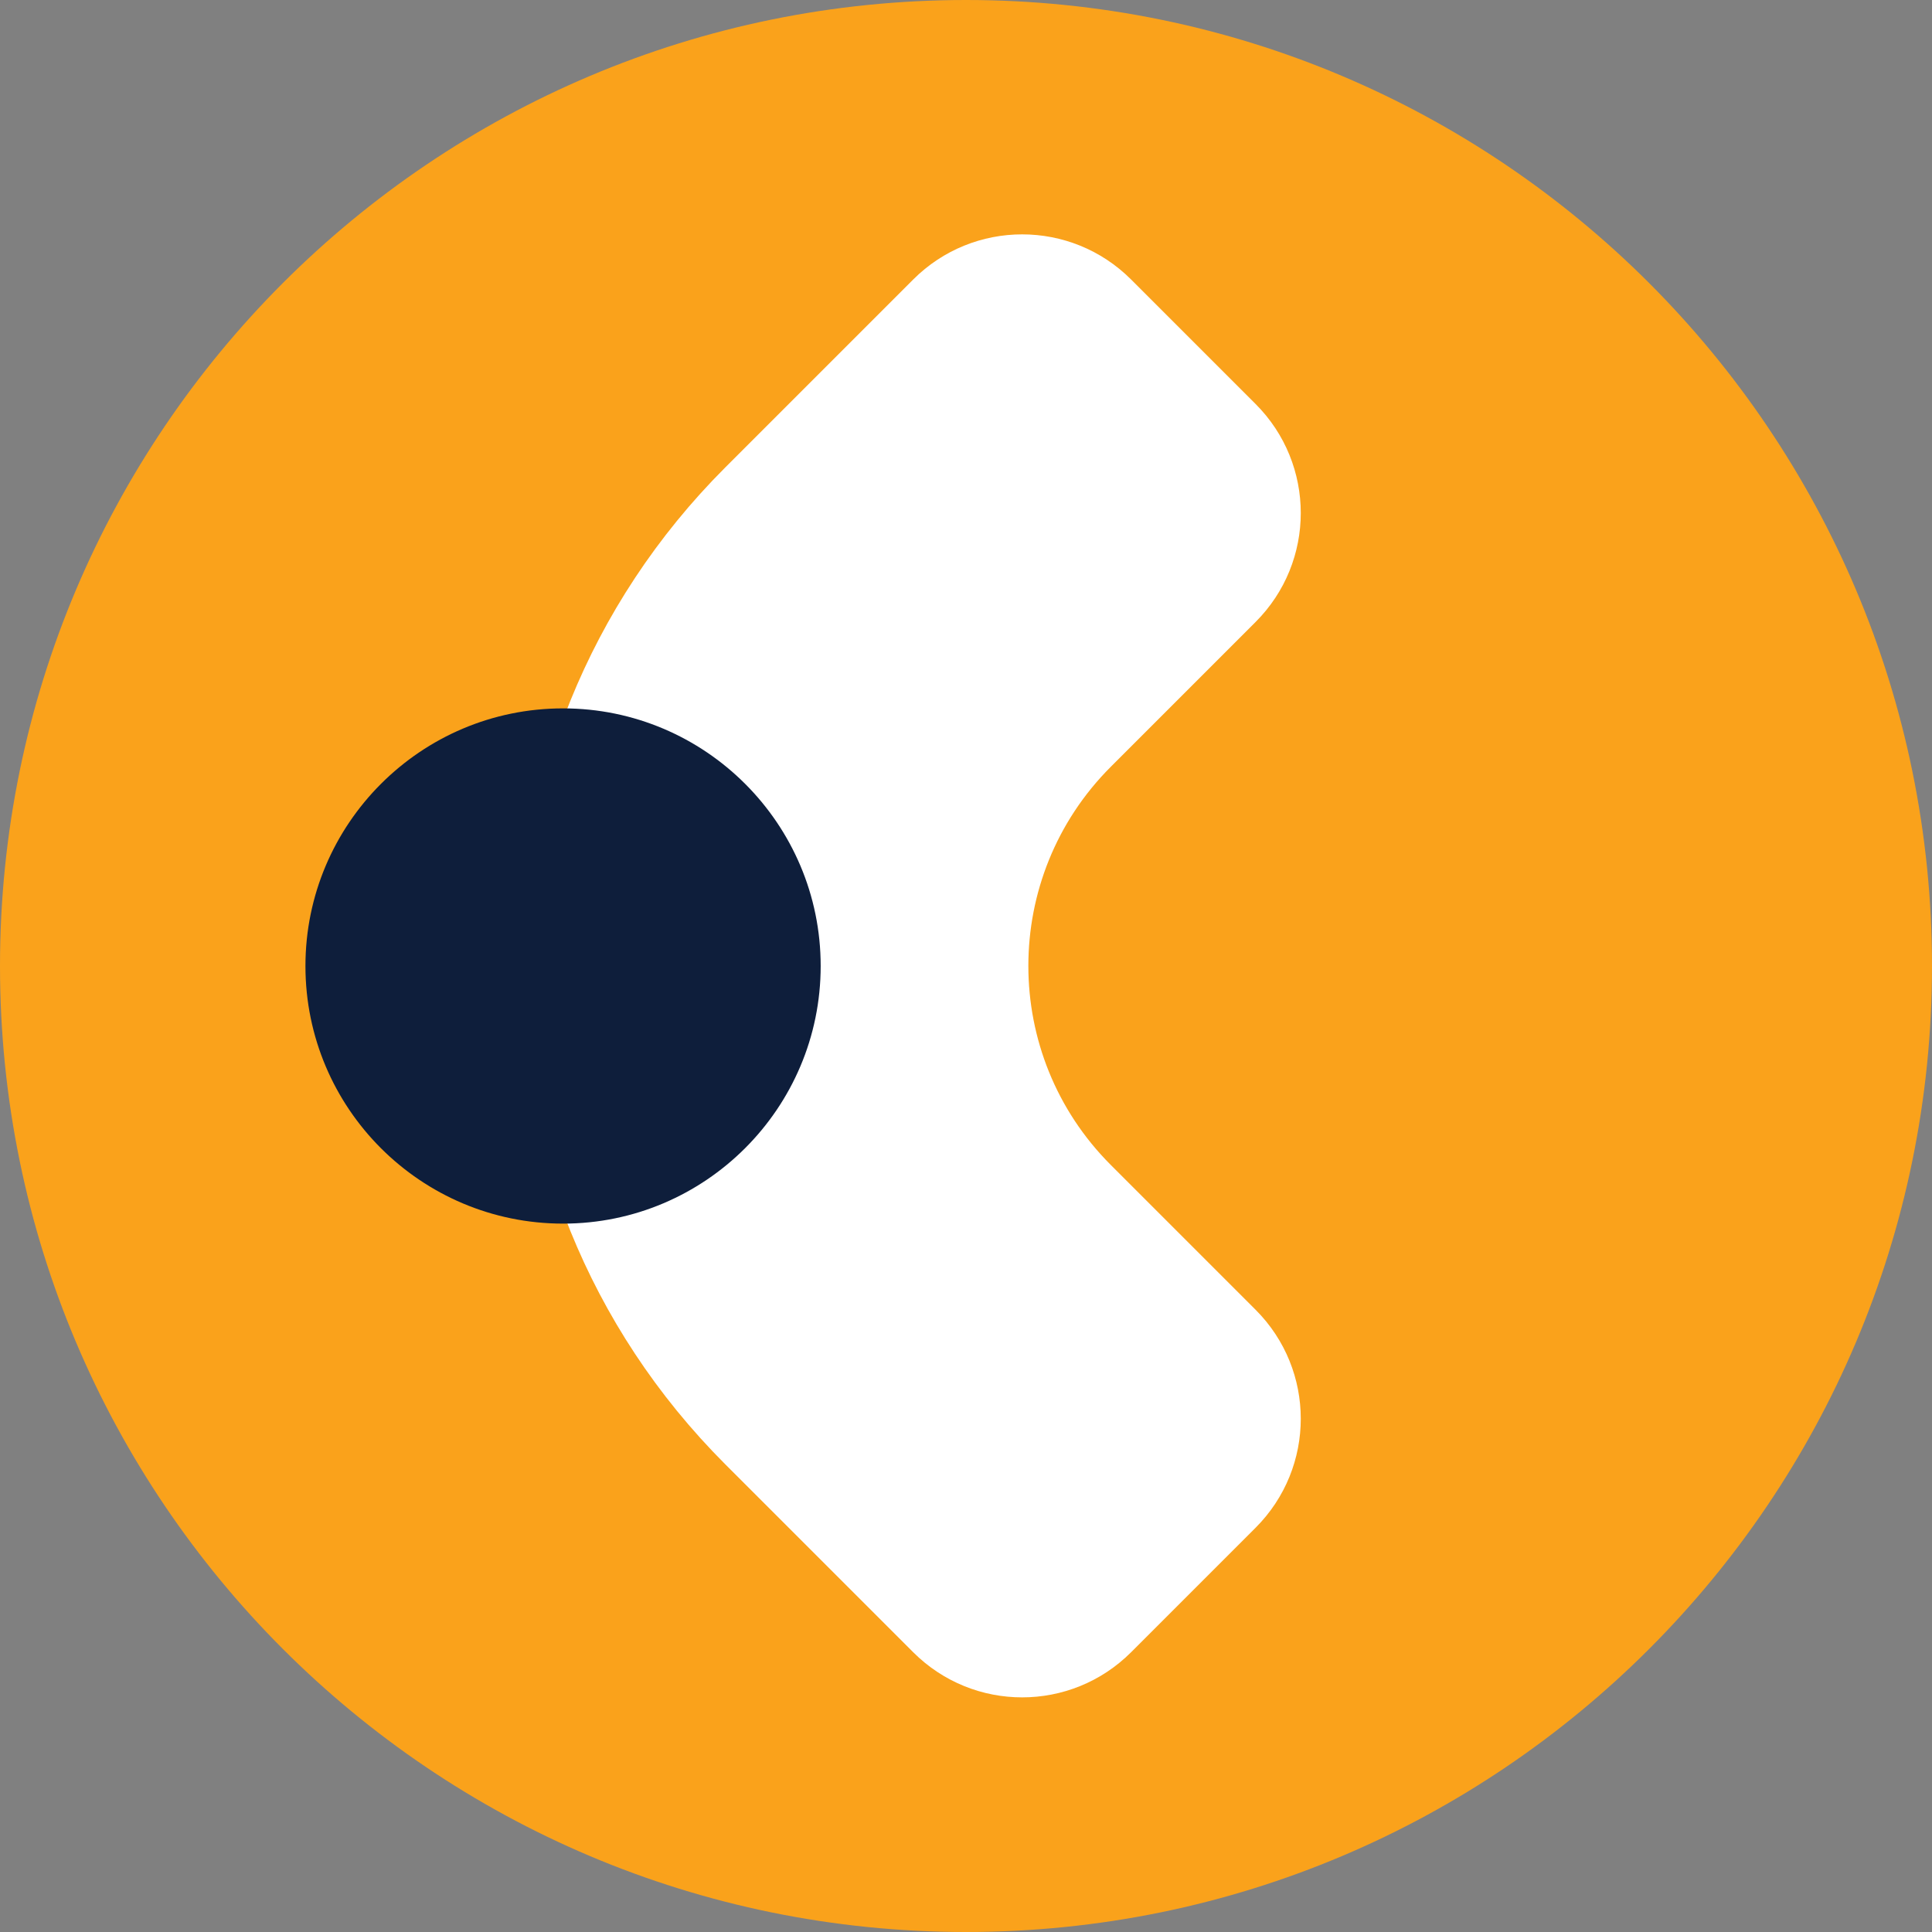
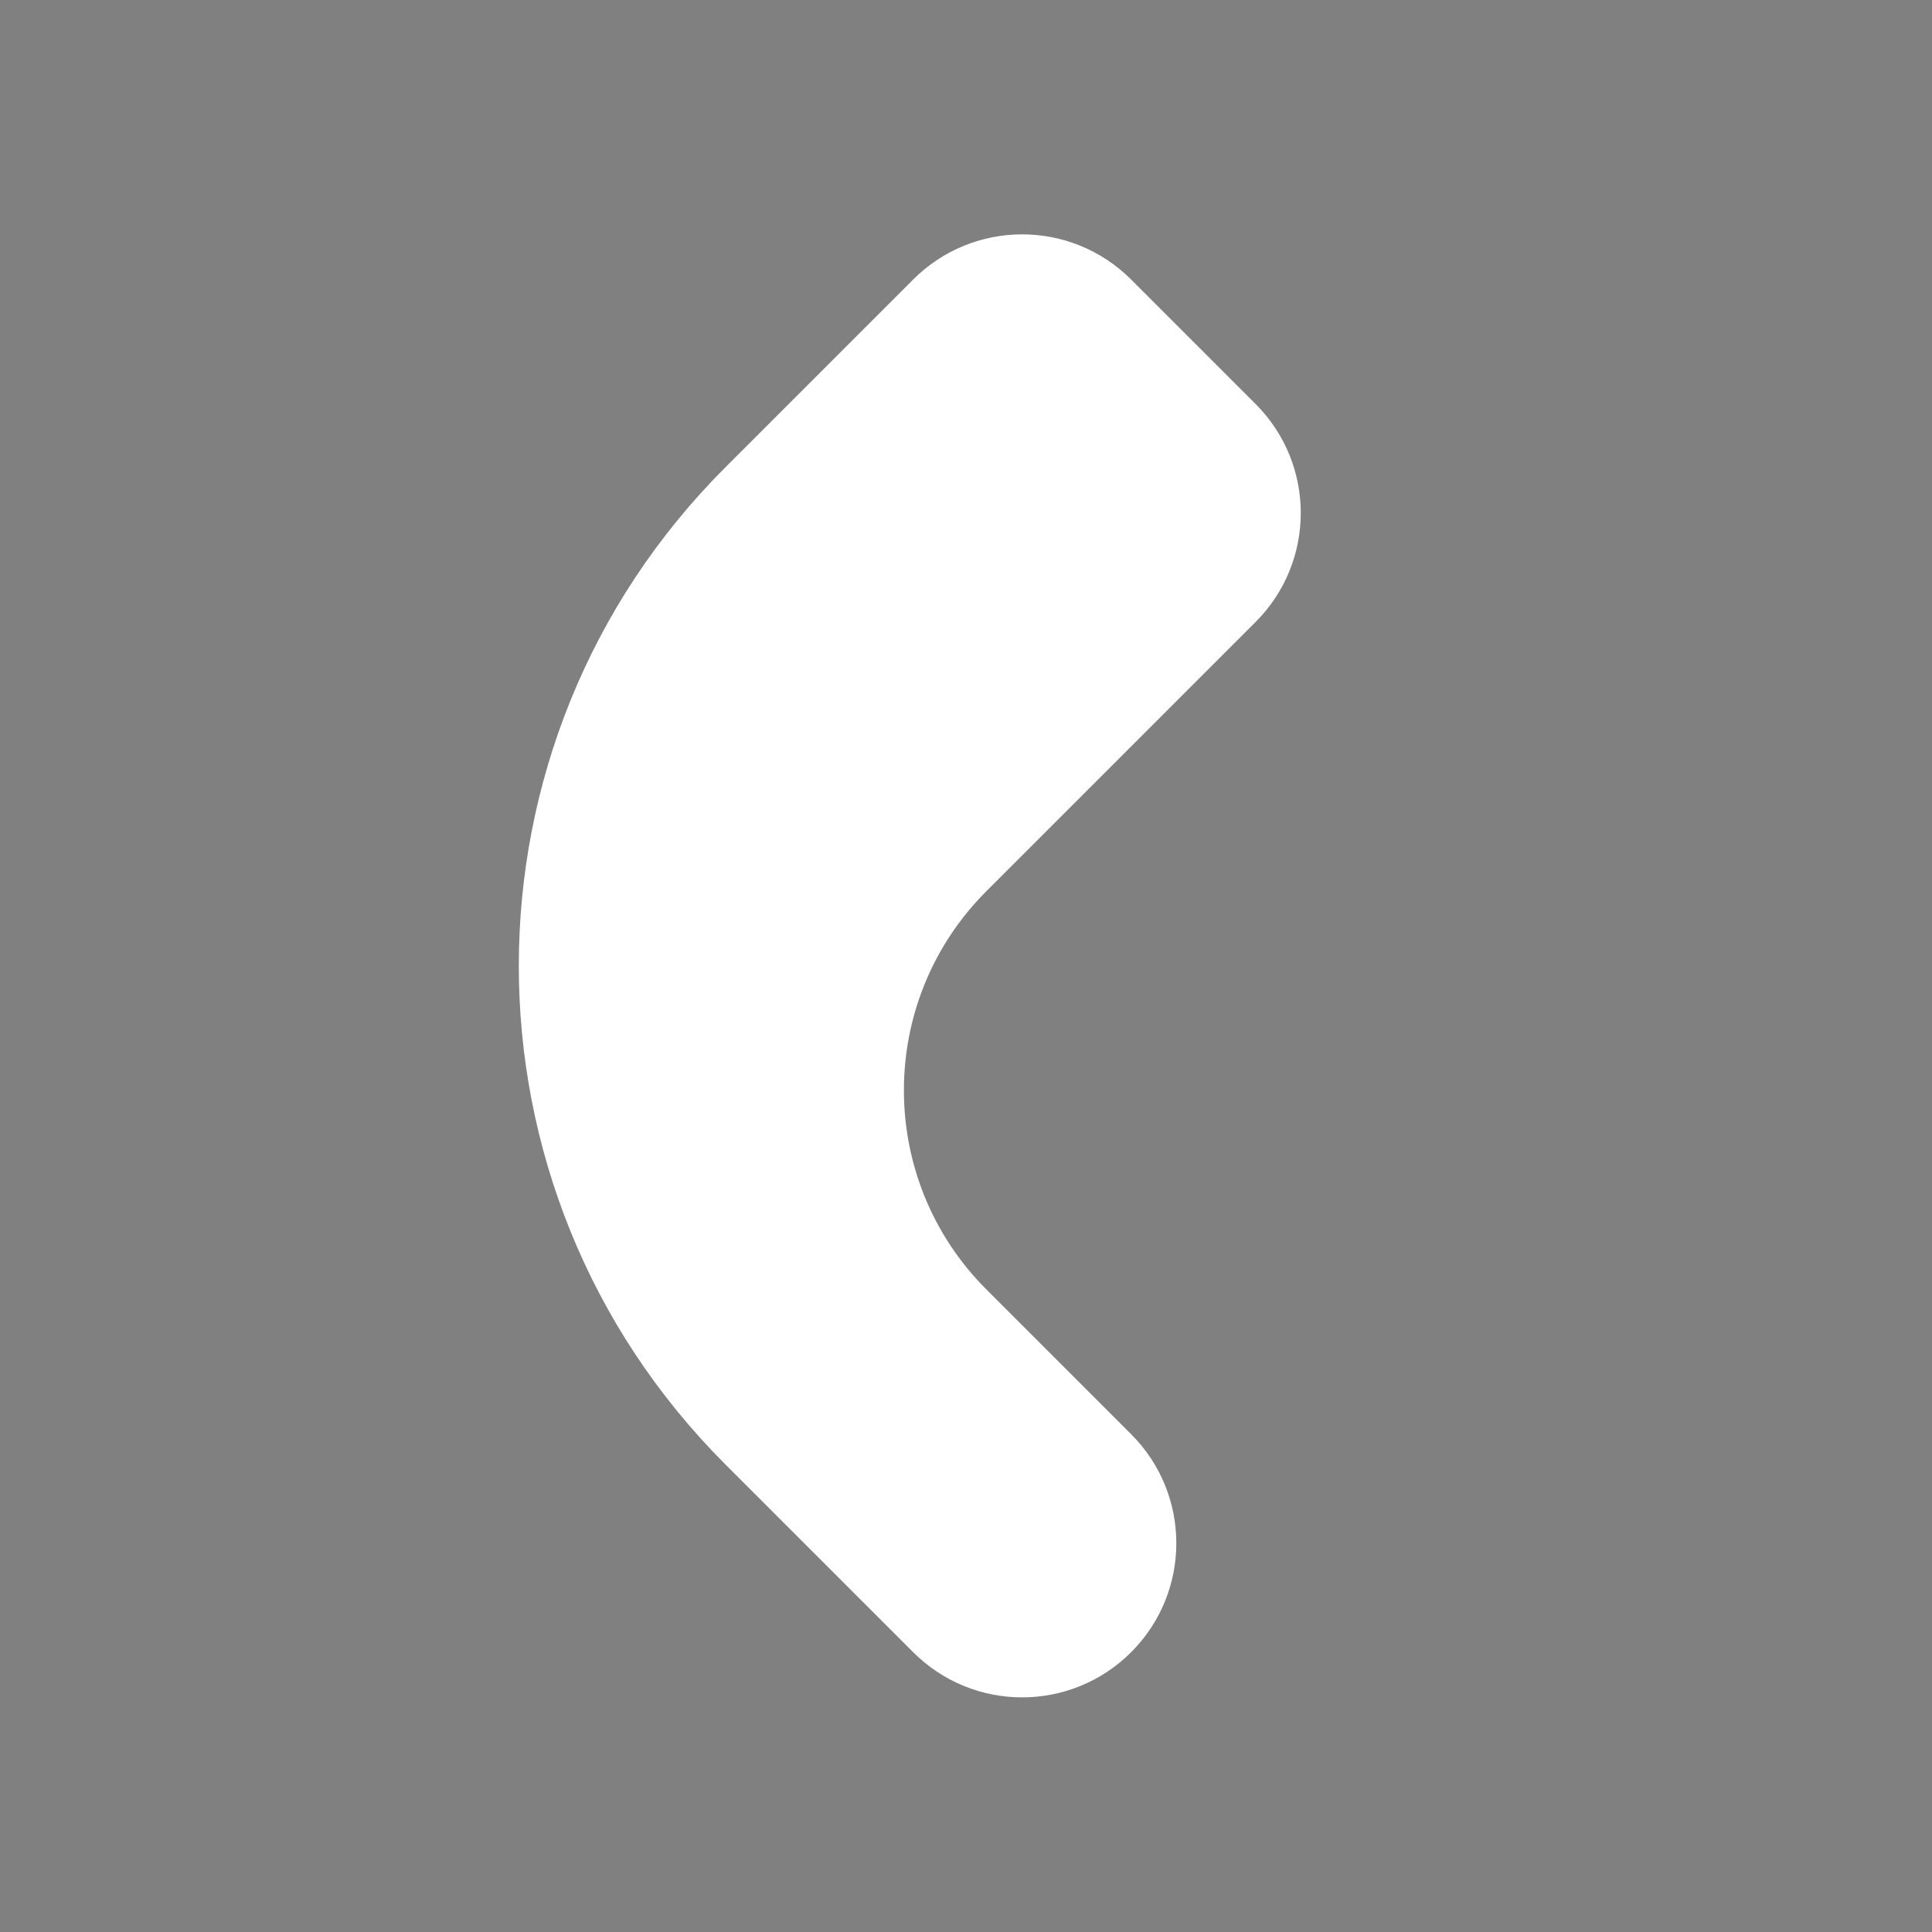
<svg xmlns="http://www.w3.org/2000/svg" id="Laag_1" data-name="Laag 1" viewBox="0 0 73.12 73.12">
  <rect x="0" y="0" width="73.12" height="73.12" fill="#808080" stroke="none" />
  <defs>
    <style>
      .cls-1 {
        fill: #fff;
      }

      .cls-2 {
        fill: #0e1e3b;
      }

      .cls-3 {
        fill: #faa21b;
      }
    </style>
  </defs>
-   <path class="cls-3" d="M73.12,36.56c0,20.19-16.37,36.56-36.56,36.56S0,56.75,0,36.56,16.37,0,36.56,0s36.56,16.37,36.56,36.56" />
-   <path class="cls-1" d="M42.04,29.02l5.48-5.48c2.28-2.28,2.28-5.97,0-8.25l-4.71-4.71c-2.28-2.28-5.97-2.28-8.25,0l-7.11,7.11c-10.42,10.42-10.42,27.31,0,37.73l7.11,7.11c2.28,2.28,5.97,2.28,8.25,0l4.71-4.71c2.28-2.28,2.28-5.97,0-8.25l-5.48-5.48c-4.16-4.16-4.16-10.91,0-15.07" />
-   <path class="cls-2" d="M11.56,36.56c0,5.39,4.37,9.75,9.75,9.75s9.75-4.37,9.75-9.75-4.37-9.75-9.75-9.75-9.75,4.37-9.75,9.75" />
+   <path class="cls-1" d="M42.04,29.02l5.48-5.48c2.28-2.28,2.28-5.97,0-8.25l-4.71-4.71c-2.28-2.28-5.97-2.28-8.25,0l-7.11,7.11c-10.42,10.42-10.42,27.31,0,37.73l7.11,7.11c2.28,2.28,5.97,2.28,8.25,0c2.28-2.28,2.28-5.97,0-8.25l-5.48-5.48c-4.16-4.16-4.16-10.91,0-15.07" />
</svg>